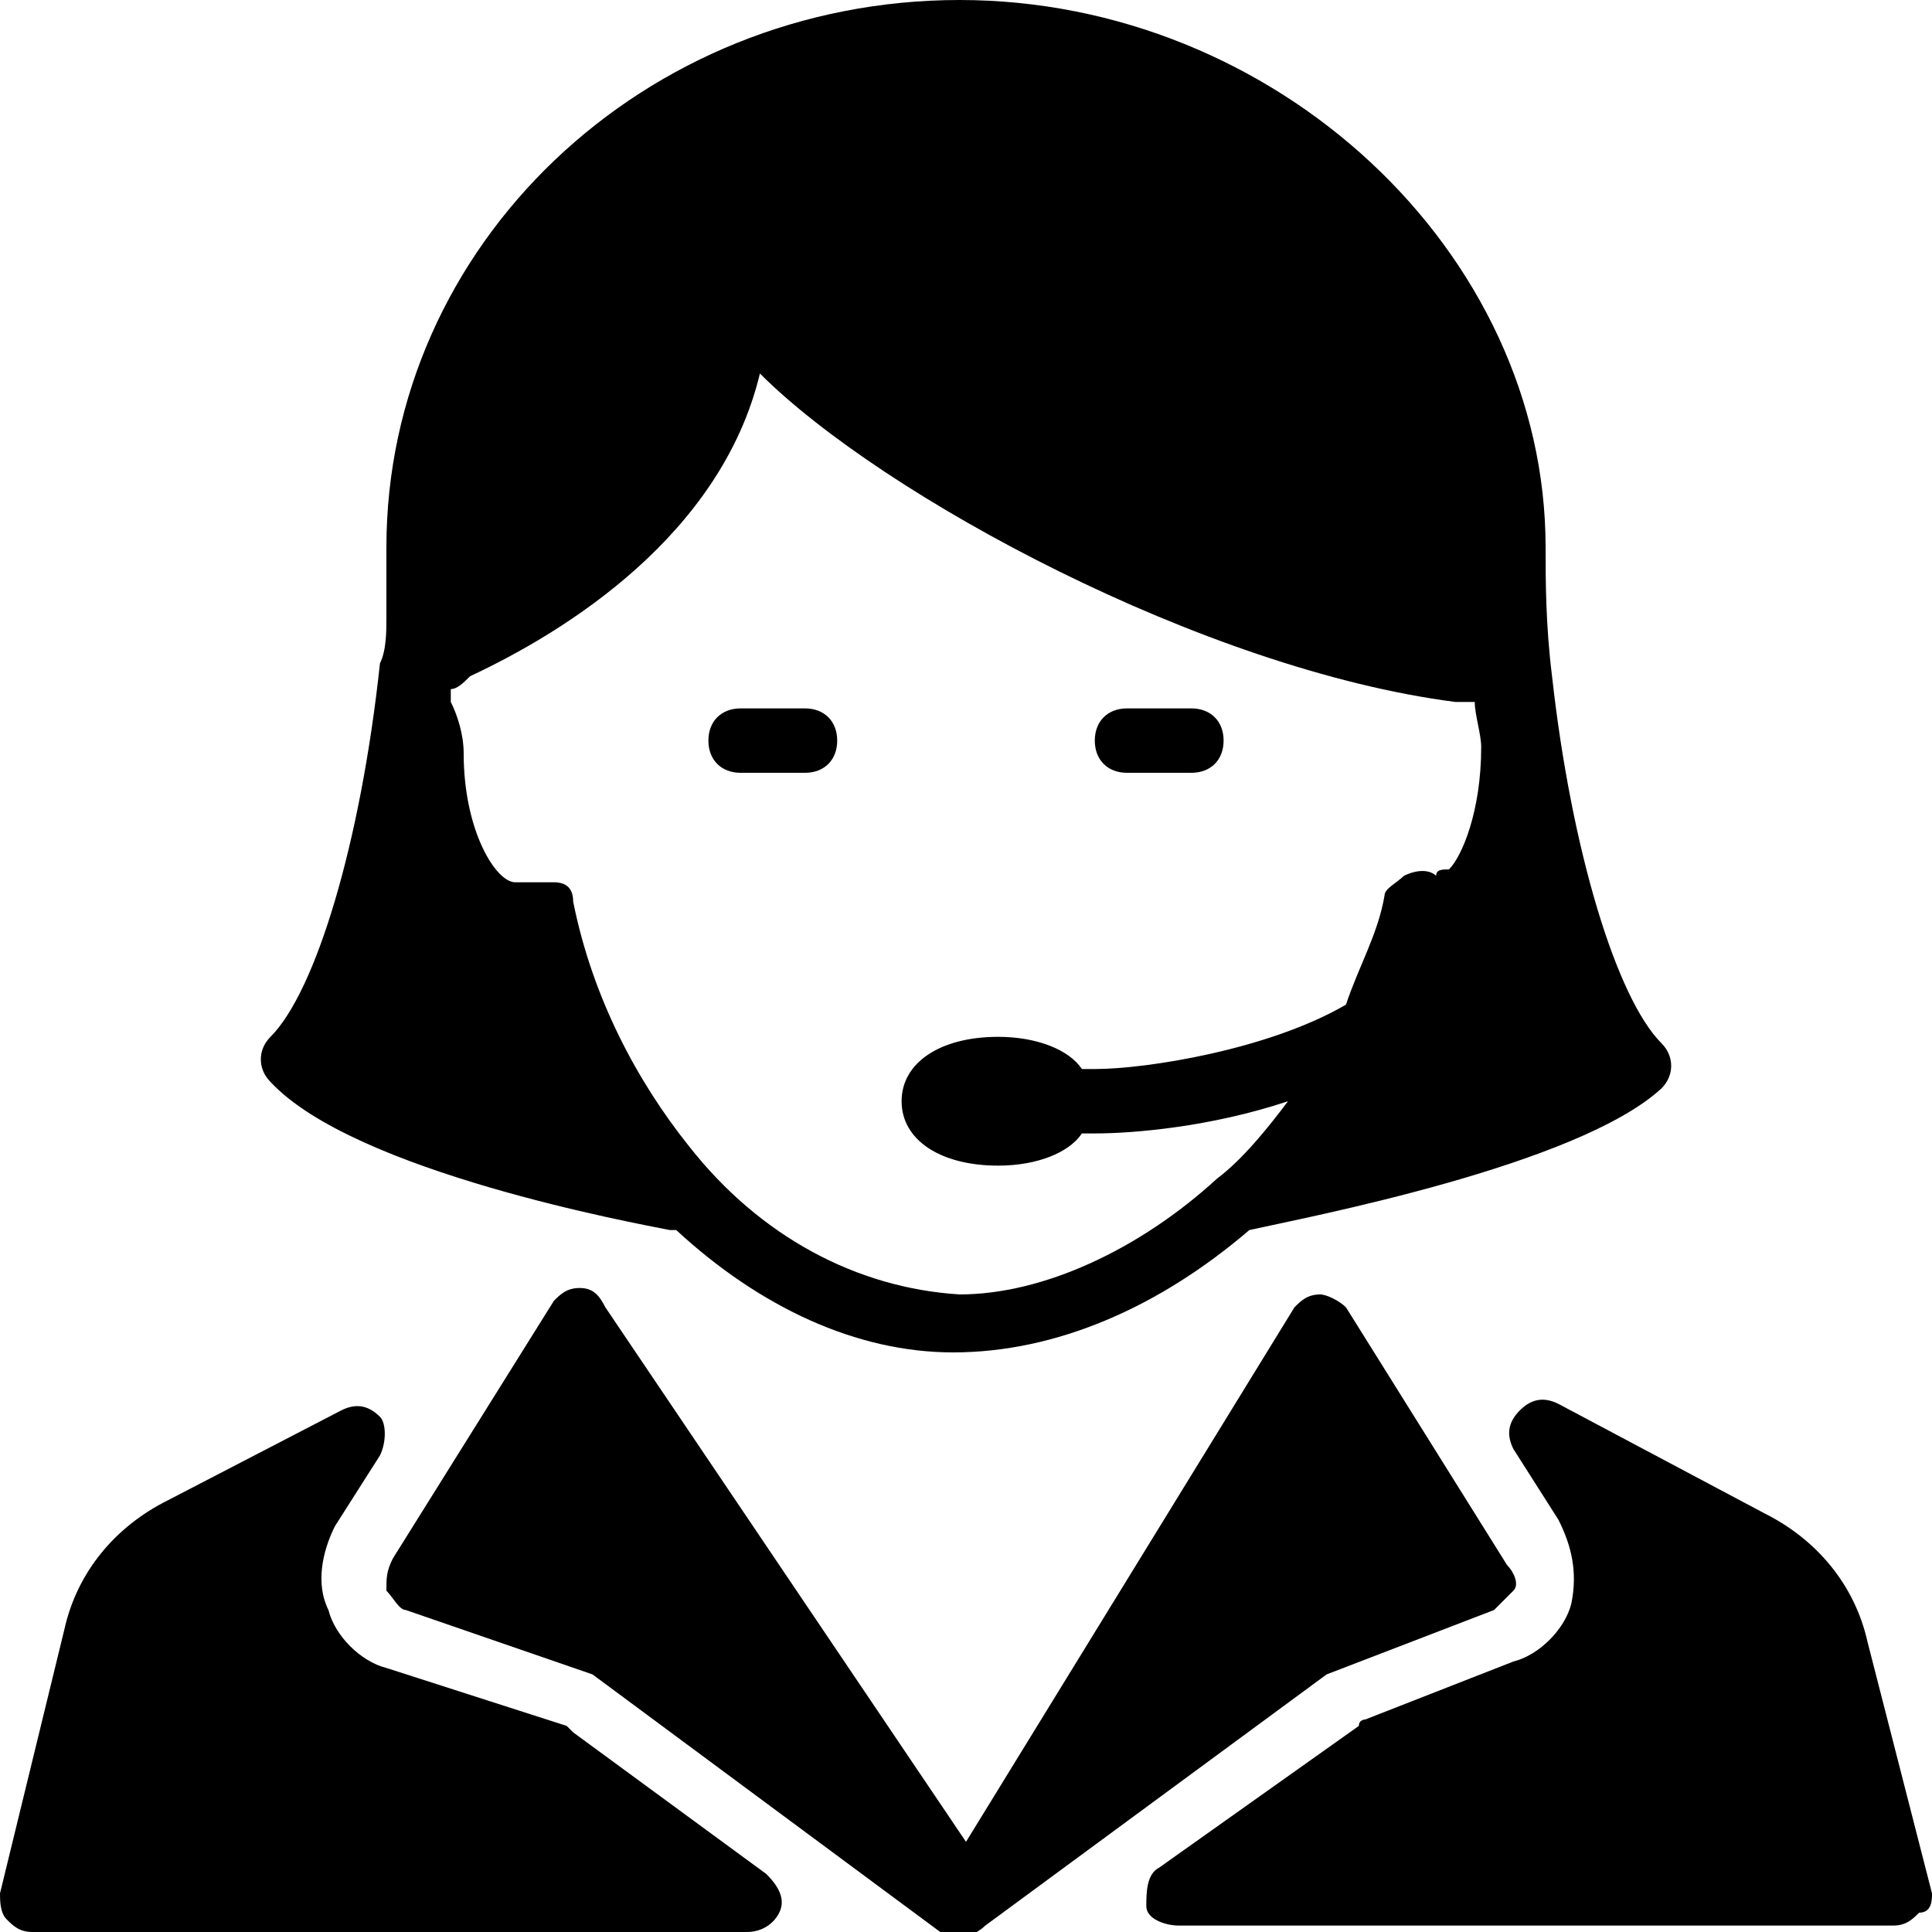
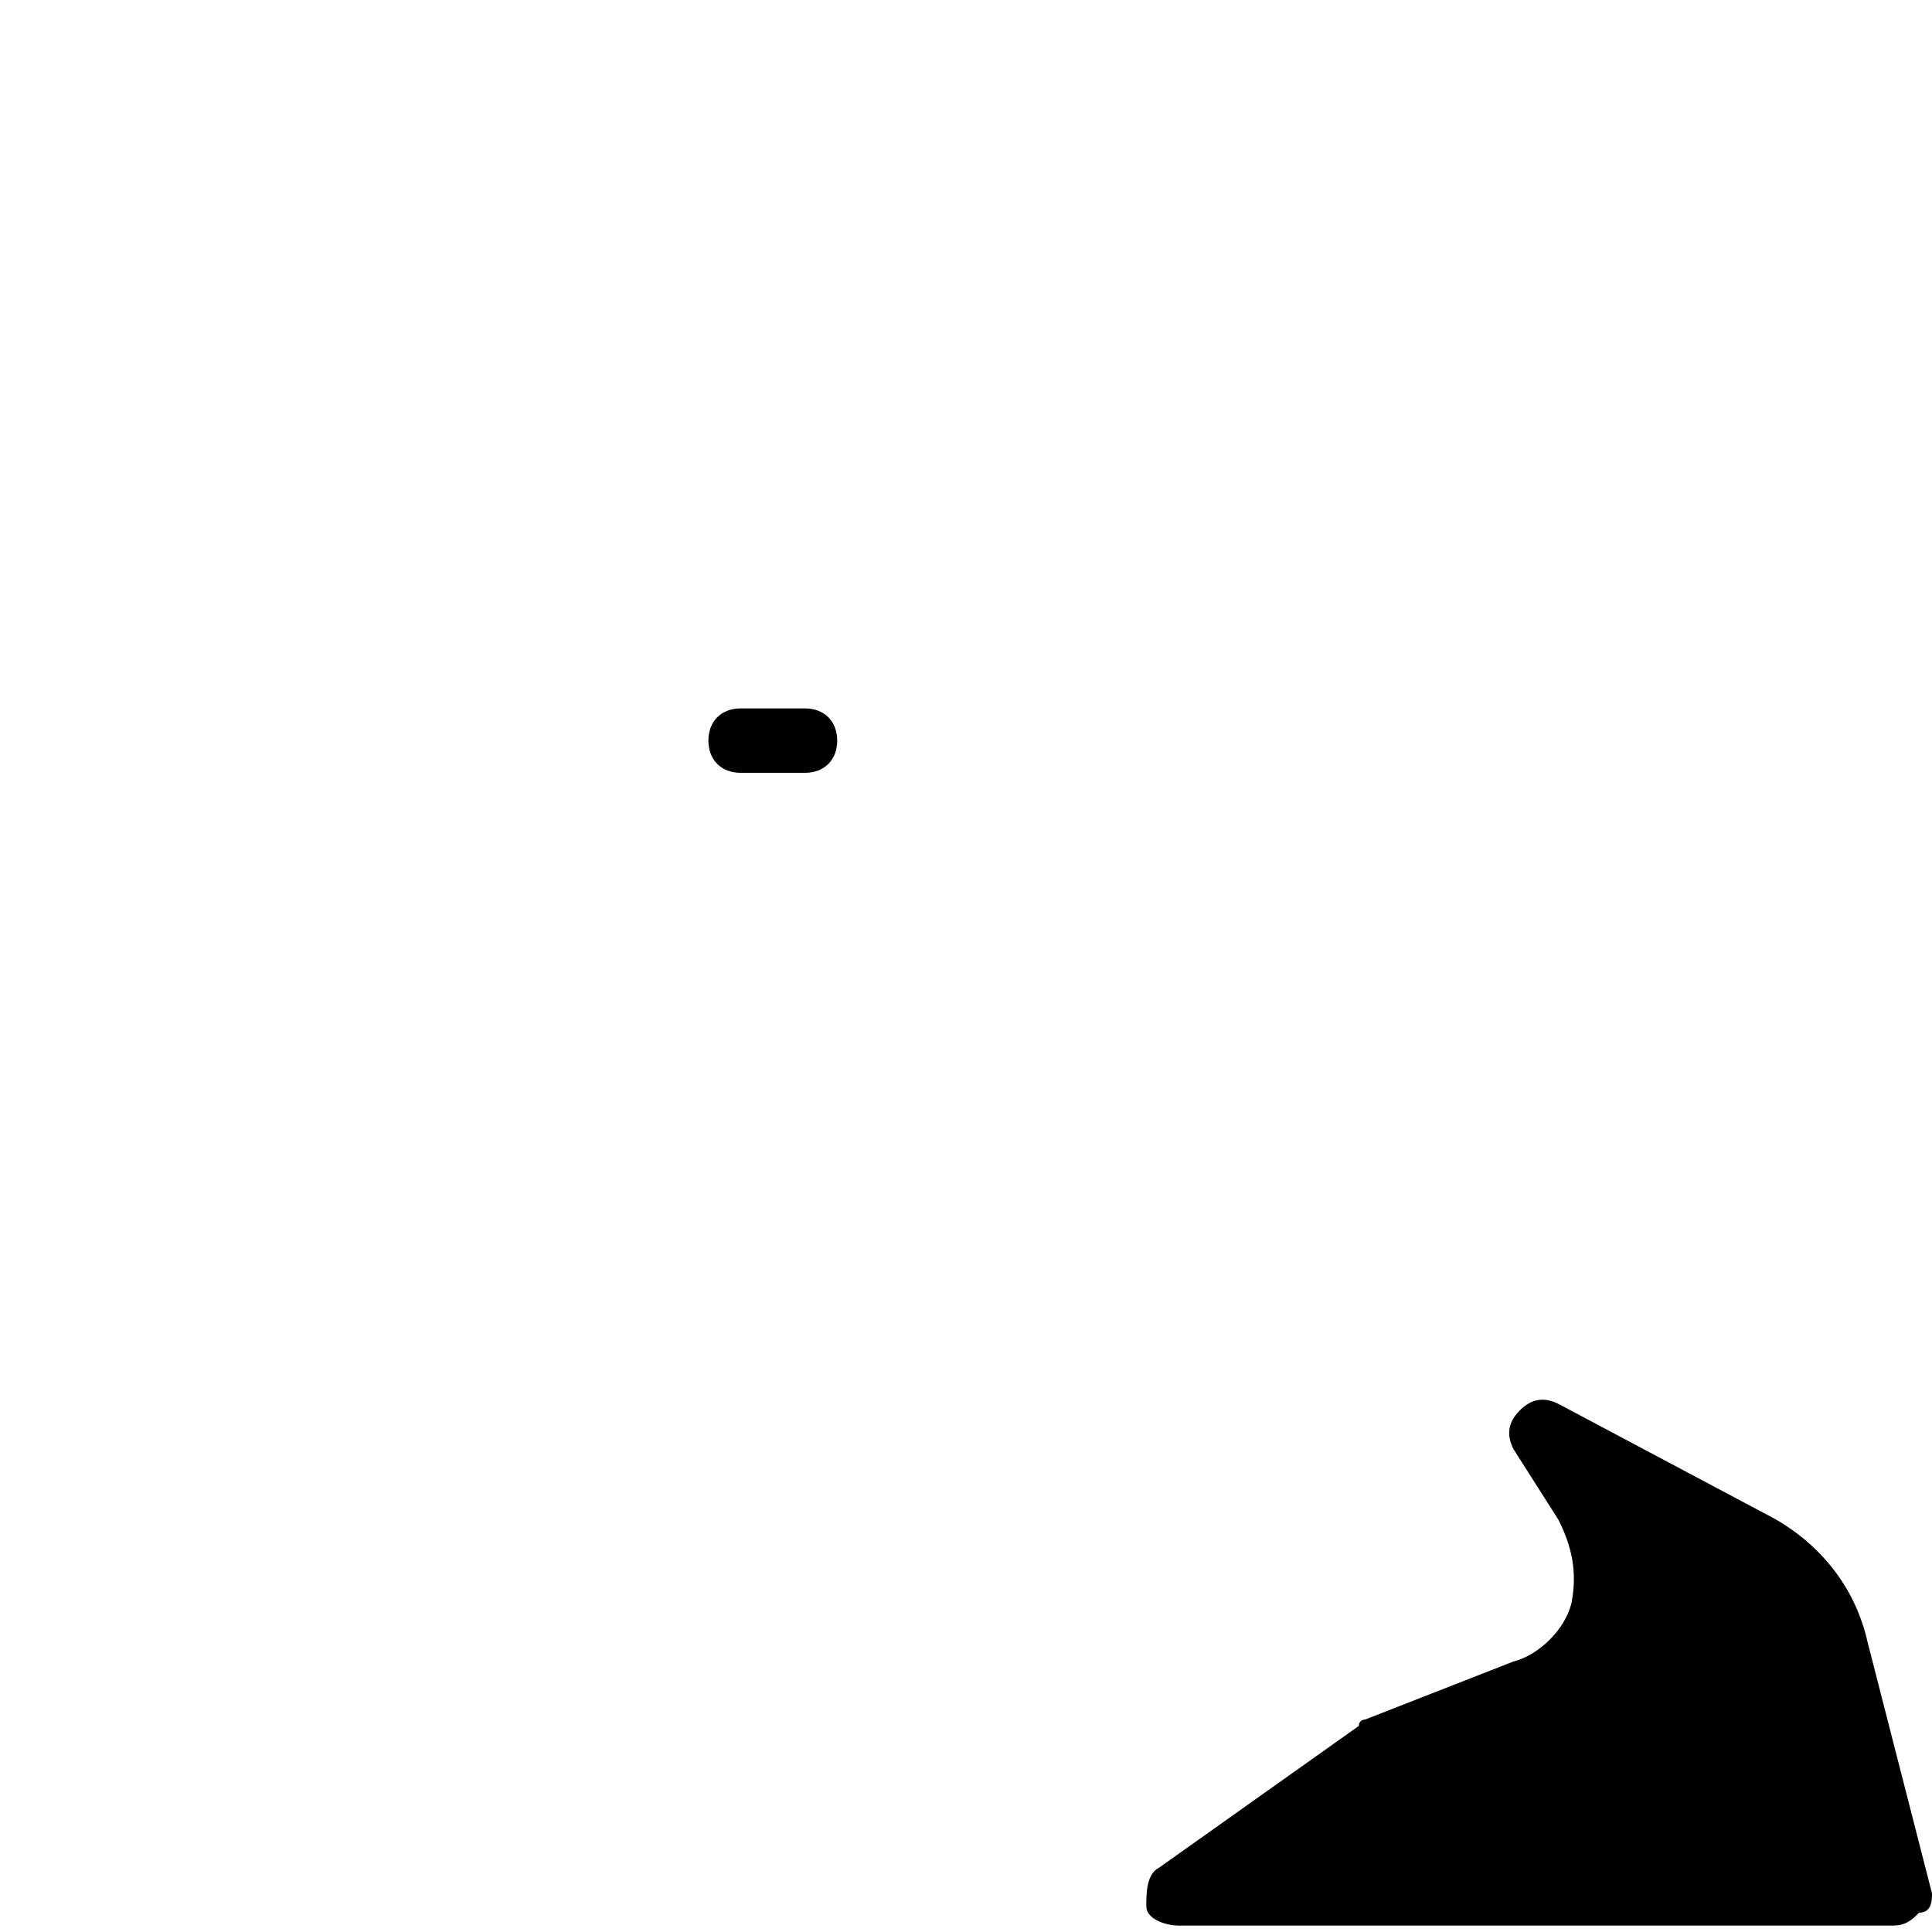
<svg xmlns="http://www.w3.org/2000/svg" version="1.1" id="Layer_1" x="0px" y="0px" viewBox="0 0 30 30" style="enable-background:new 0 0 30 30;" xml:space="preserve">
  <g>
    <path d="M30,29.4l-1-3.9c-0.2-0.9-0.8-1.6-1.6-2l-3.2-1.7c-0.2-0.1-0.4-0.1-0.6,0.1c-0.2,0.2-0.2,0.4-0.1,0.6l0.7,1.1   c0.2,0.4,0.3,0.8,0.2,1.3c-0.1,0.4-0.5,0.8-0.9,0.9l-2.3,0.9c0,0-0.1,0-0.1,0.1l-3.1,2.2c-0.2,0.1-0.2,0.4-0.2,0.6s0.3,0.3,0.5,0.3   l11.1,0l0,0c0.2,0,0.3-0.1,0.4-0.2C30,29.7,30,29.5,30,29.4z" />
-     <path d="M8.9,26.9c0,0-0.1-0.1-0.1-0.1L6,25.9c-0.4-0.1-0.8-0.5-0.9-0.9c-0.2-0.4-0.1-0.9,0.1-1.3l0.7-1.1C6,22.4,6,22.1,5.9,22   c-0.2-0.2-0.4-0.2-0.6-0.1l-2.7,1.4c-0.8,0.4-1.4,1.1-1.6,2l-1,4.1c0,0.1,0,0.3,0.1,0.4S0.3,30,0.5,30h11.1c0.2,0,0.4-0.1,0.5-0.3   c0.1-0.2,0-0.4-0.2-0.6L8.9,26.9z" />
-     <path d="M23.2,25c0.1-0.1,0.2-0.2,0.3-0.3s0-0.3-0.1-0.4l-2.5-4c-0.1-0.1-0.3-0.2-0.4-0.2c0,0,0,0,0,0c-0.2,0-0.3,0.1-0.4,0.2   L15,28.6l-5.6-8.3C9.3,20.1,9.2,20,9,20c-0.2,0-0.3,0.1-0.4,0.2l-2.5,4C6,24.4,6,24.5,6,24.7c0.1,0.1,0.2,0.3,0.3,0.3l2.9,1l5.4,4   c0,0,0.1,0,0.1,0.1l0,0l0,0c0.1,0,0.1,0,0.2,0c0,0,0,0,0,0c0.1,0,0.3-0.1,0.4-0.2l5.3-3.9L23.2,25z" />
    <path d="M12.5,11h-1c-0.3,0-0.5,0.2-0.5,0.5s0.2,0.5,0.5,0.5h1c0.3,0,0.5-0.2,0.5-0.5S12.8,11,12.5,11z" />
-     <path d="M17.5,12h1c0.3,0,0.5-0.2,0.5-0.5S18.8,11,18.5,11h-1c-0.3,0-0.5,0.2-0.5,0.5S17.2,12,17.5,12z" />
-     <path d="M10.4,19.1C10.4,19.1,10.5,19.1,10.4,19.1C10.5,19.1,10.5,19.1,10.4,19.1c0.1,0,0.1,0,0.1,0c1.3,1.2,2.8,1.9,4.3,1.9   c1.6,0,3.2-0.7,4.6-1.9c0.9-0.2,5.1-1,6.4-2.2c0.2-0.2,0.2-0.5,0-0.7c-0.7-0.7-1.4-3-1.7-5.7C24,9.7,24,9,24,8.5   C24,3.9,19.8,0,14.9,0C10,0,6,3.8,6,8.5c0,0.2,0,0.4,0,0.6c0,0.2,0,0.3,0,0.5c0,0.2,0,0.5-0.1,0.7l0,0c-0.3,2.8-1,5.1-1.7,5.8   c-0.2,0.2-0.2,0.5,0,0.7C5.5,18.2,9.9,19,10.4,19.1z M10.7,17.8c-0.8-1-1.5-2.3-1.8-3.8c0-0.2-0.1-0.3-0.3-0.3s-0.3,0-0.5,0   c-0.1,0-0.1,0-0.1,0c-0.3,0-0.8-0.8-0.8-2c0-0.3-0.1-0.6-0.2-0.8C7,10.8,7,10.7,7,10.7c0,0,0,0,0,0c0.1,0,0.2-0.1,0.3-0.2h0   c1.5-0.7,3.9-2.2,4.5-4.7c1.9,1.9,6.9,4.6,10.8,5.1h0c0.1,0,0.2,0,0.3,0c0,0.2,0.1,0.5,0.1,0.7c0,1-0.3,1.7-0.5,1.9c0,0,0,0,0,0   c-0.1,0-0.2,0-0.2,0.1c0,0,0,0,0,0c-0.1-0.1-0.3-0.1-0.5,0c-0.1,0.1-0.3,0.2-0.3,0.3c-0.1,0.6-0.4,1.1-0.6,1.7   c-1.2,0.7-3.1,1-3.9,1c-0.1,0-0.1,0-0.2,0c-0.2-0.3-0.7-0.5-1.3-0.5c-0.9,0-1.5,0.4-1.5,1s0.6,1,1.5,1c0.6,0,1.1-0.2,1.3-0.5   c0.1,0,0.1,0,0.2,0c0.6,0,1.8-0.1,3-0.5c-0.3,0.4-0.7,0.9-1.1,1.2c-1.2,1.1-2.7,1.8-4,1.8C13.3,20,11.8,19.2,10.7,17.8z" />
  </g>
</svg>